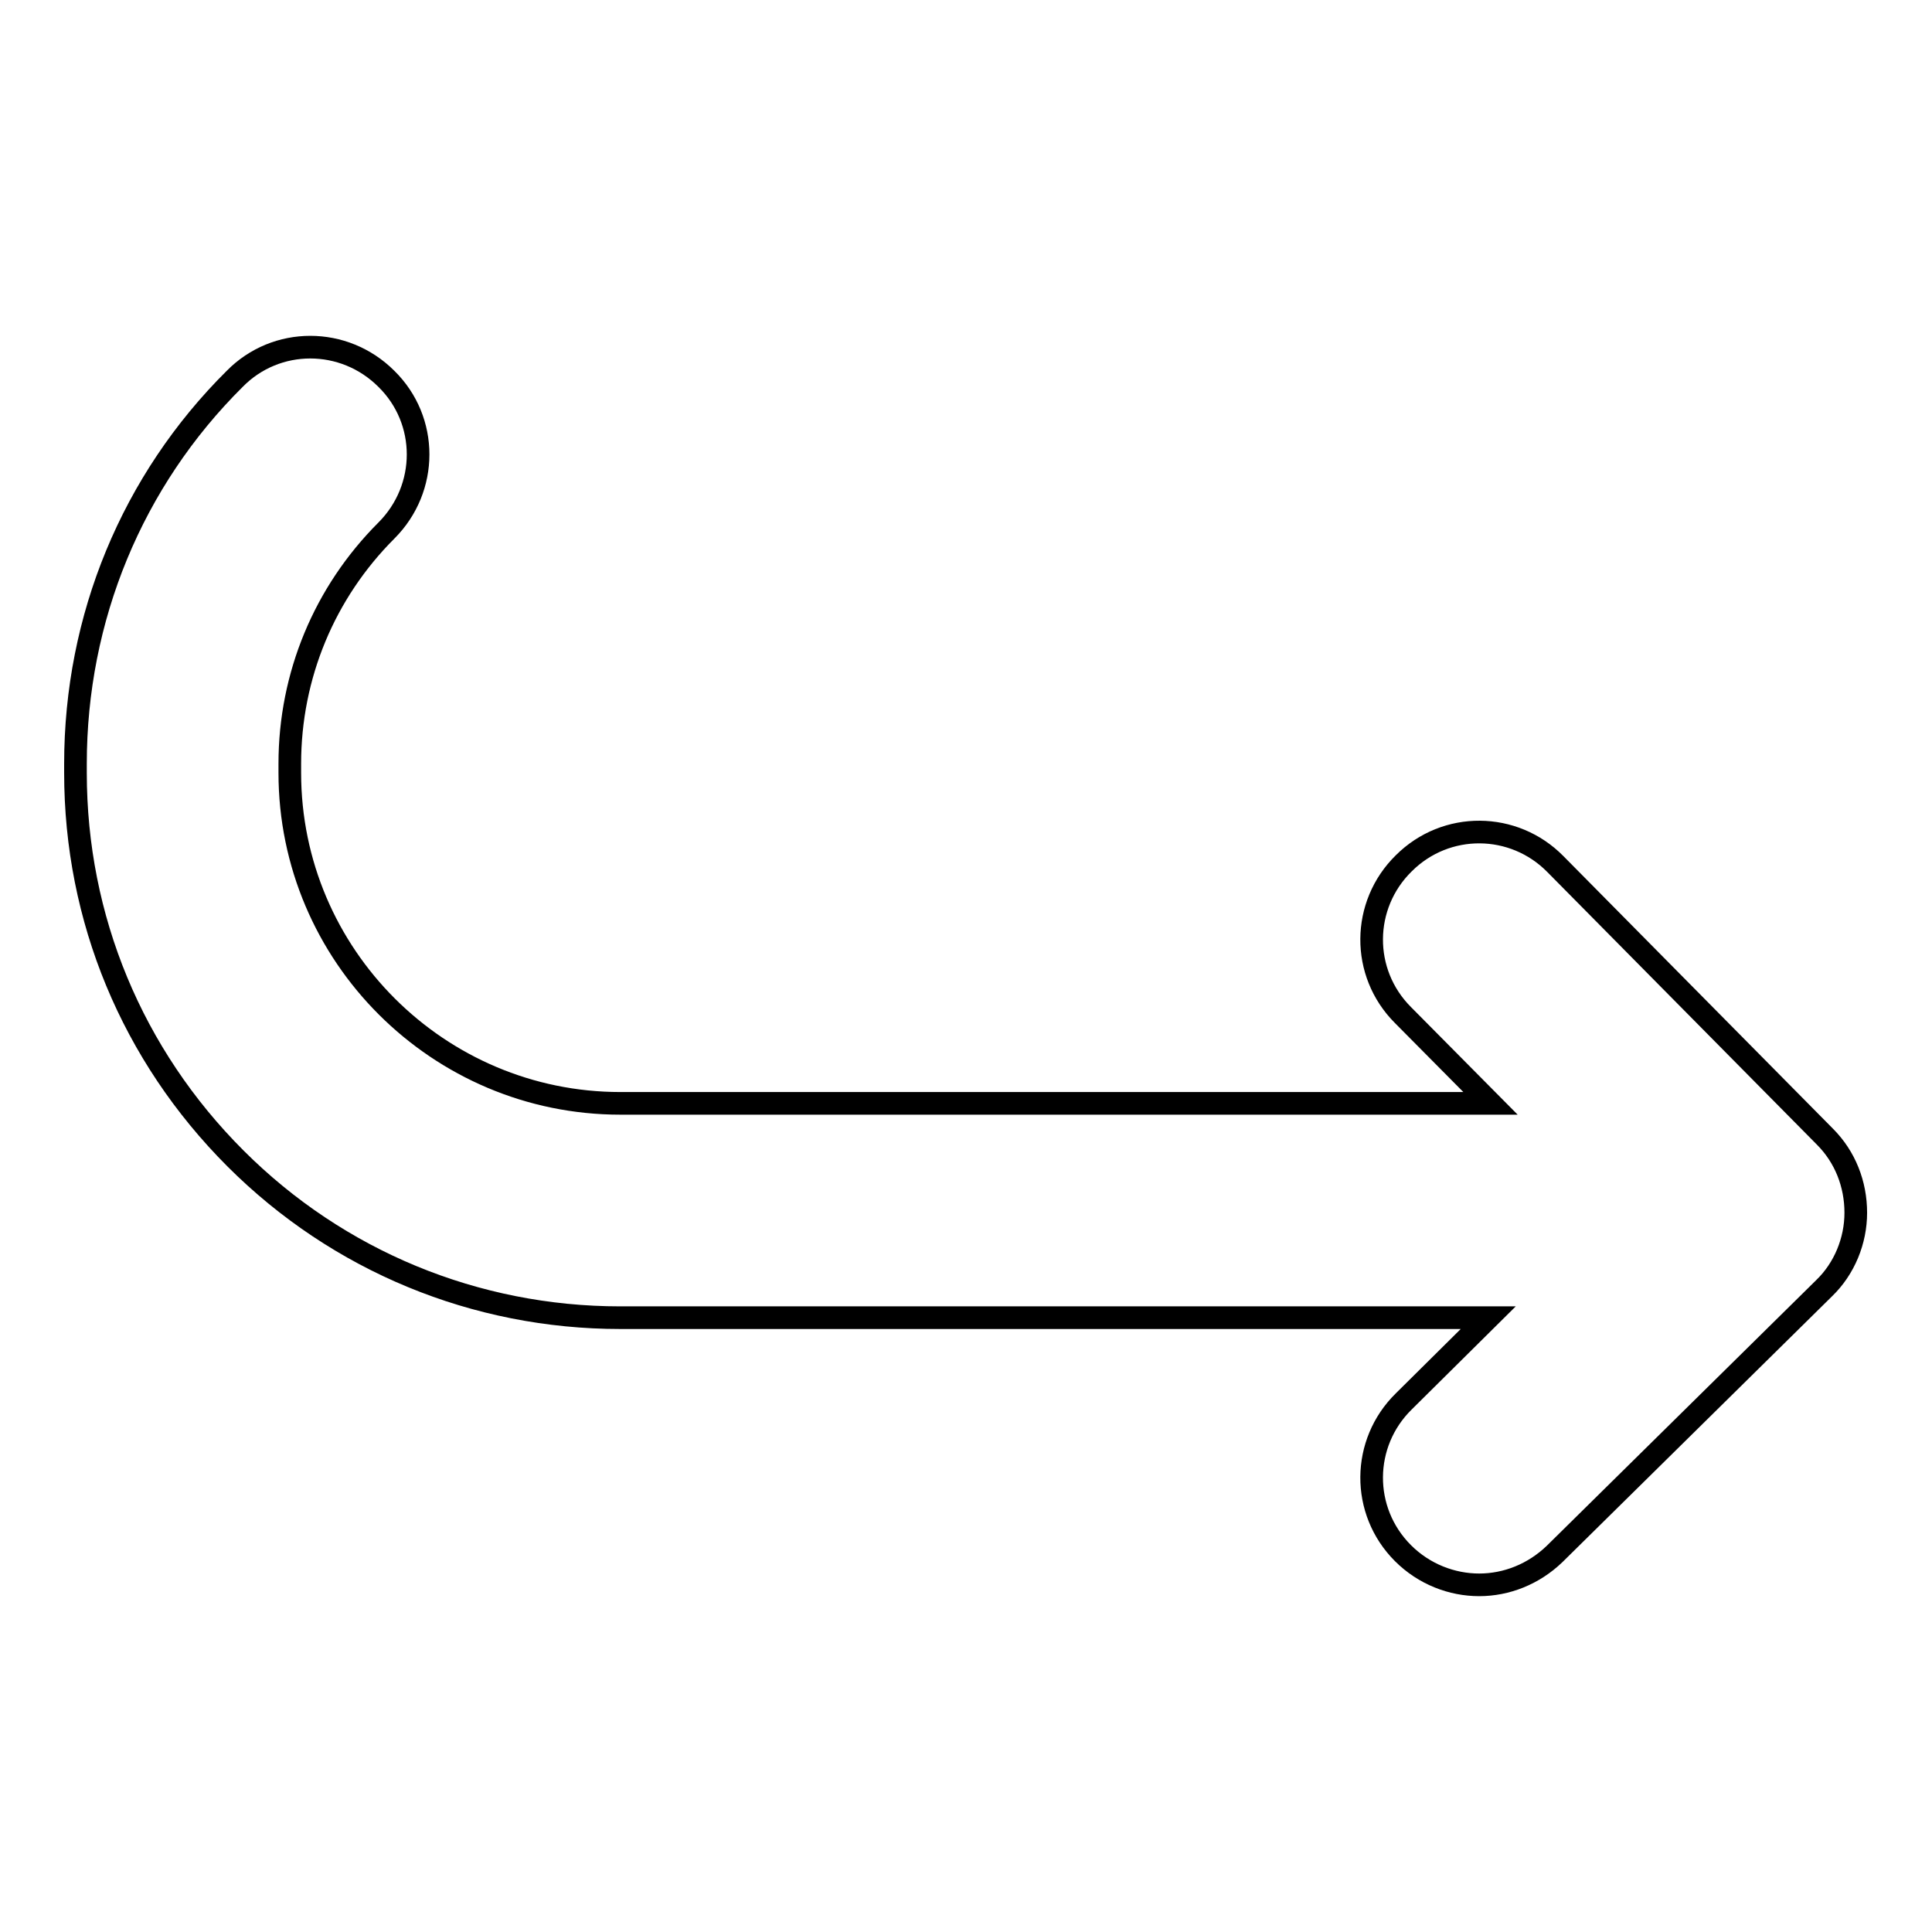
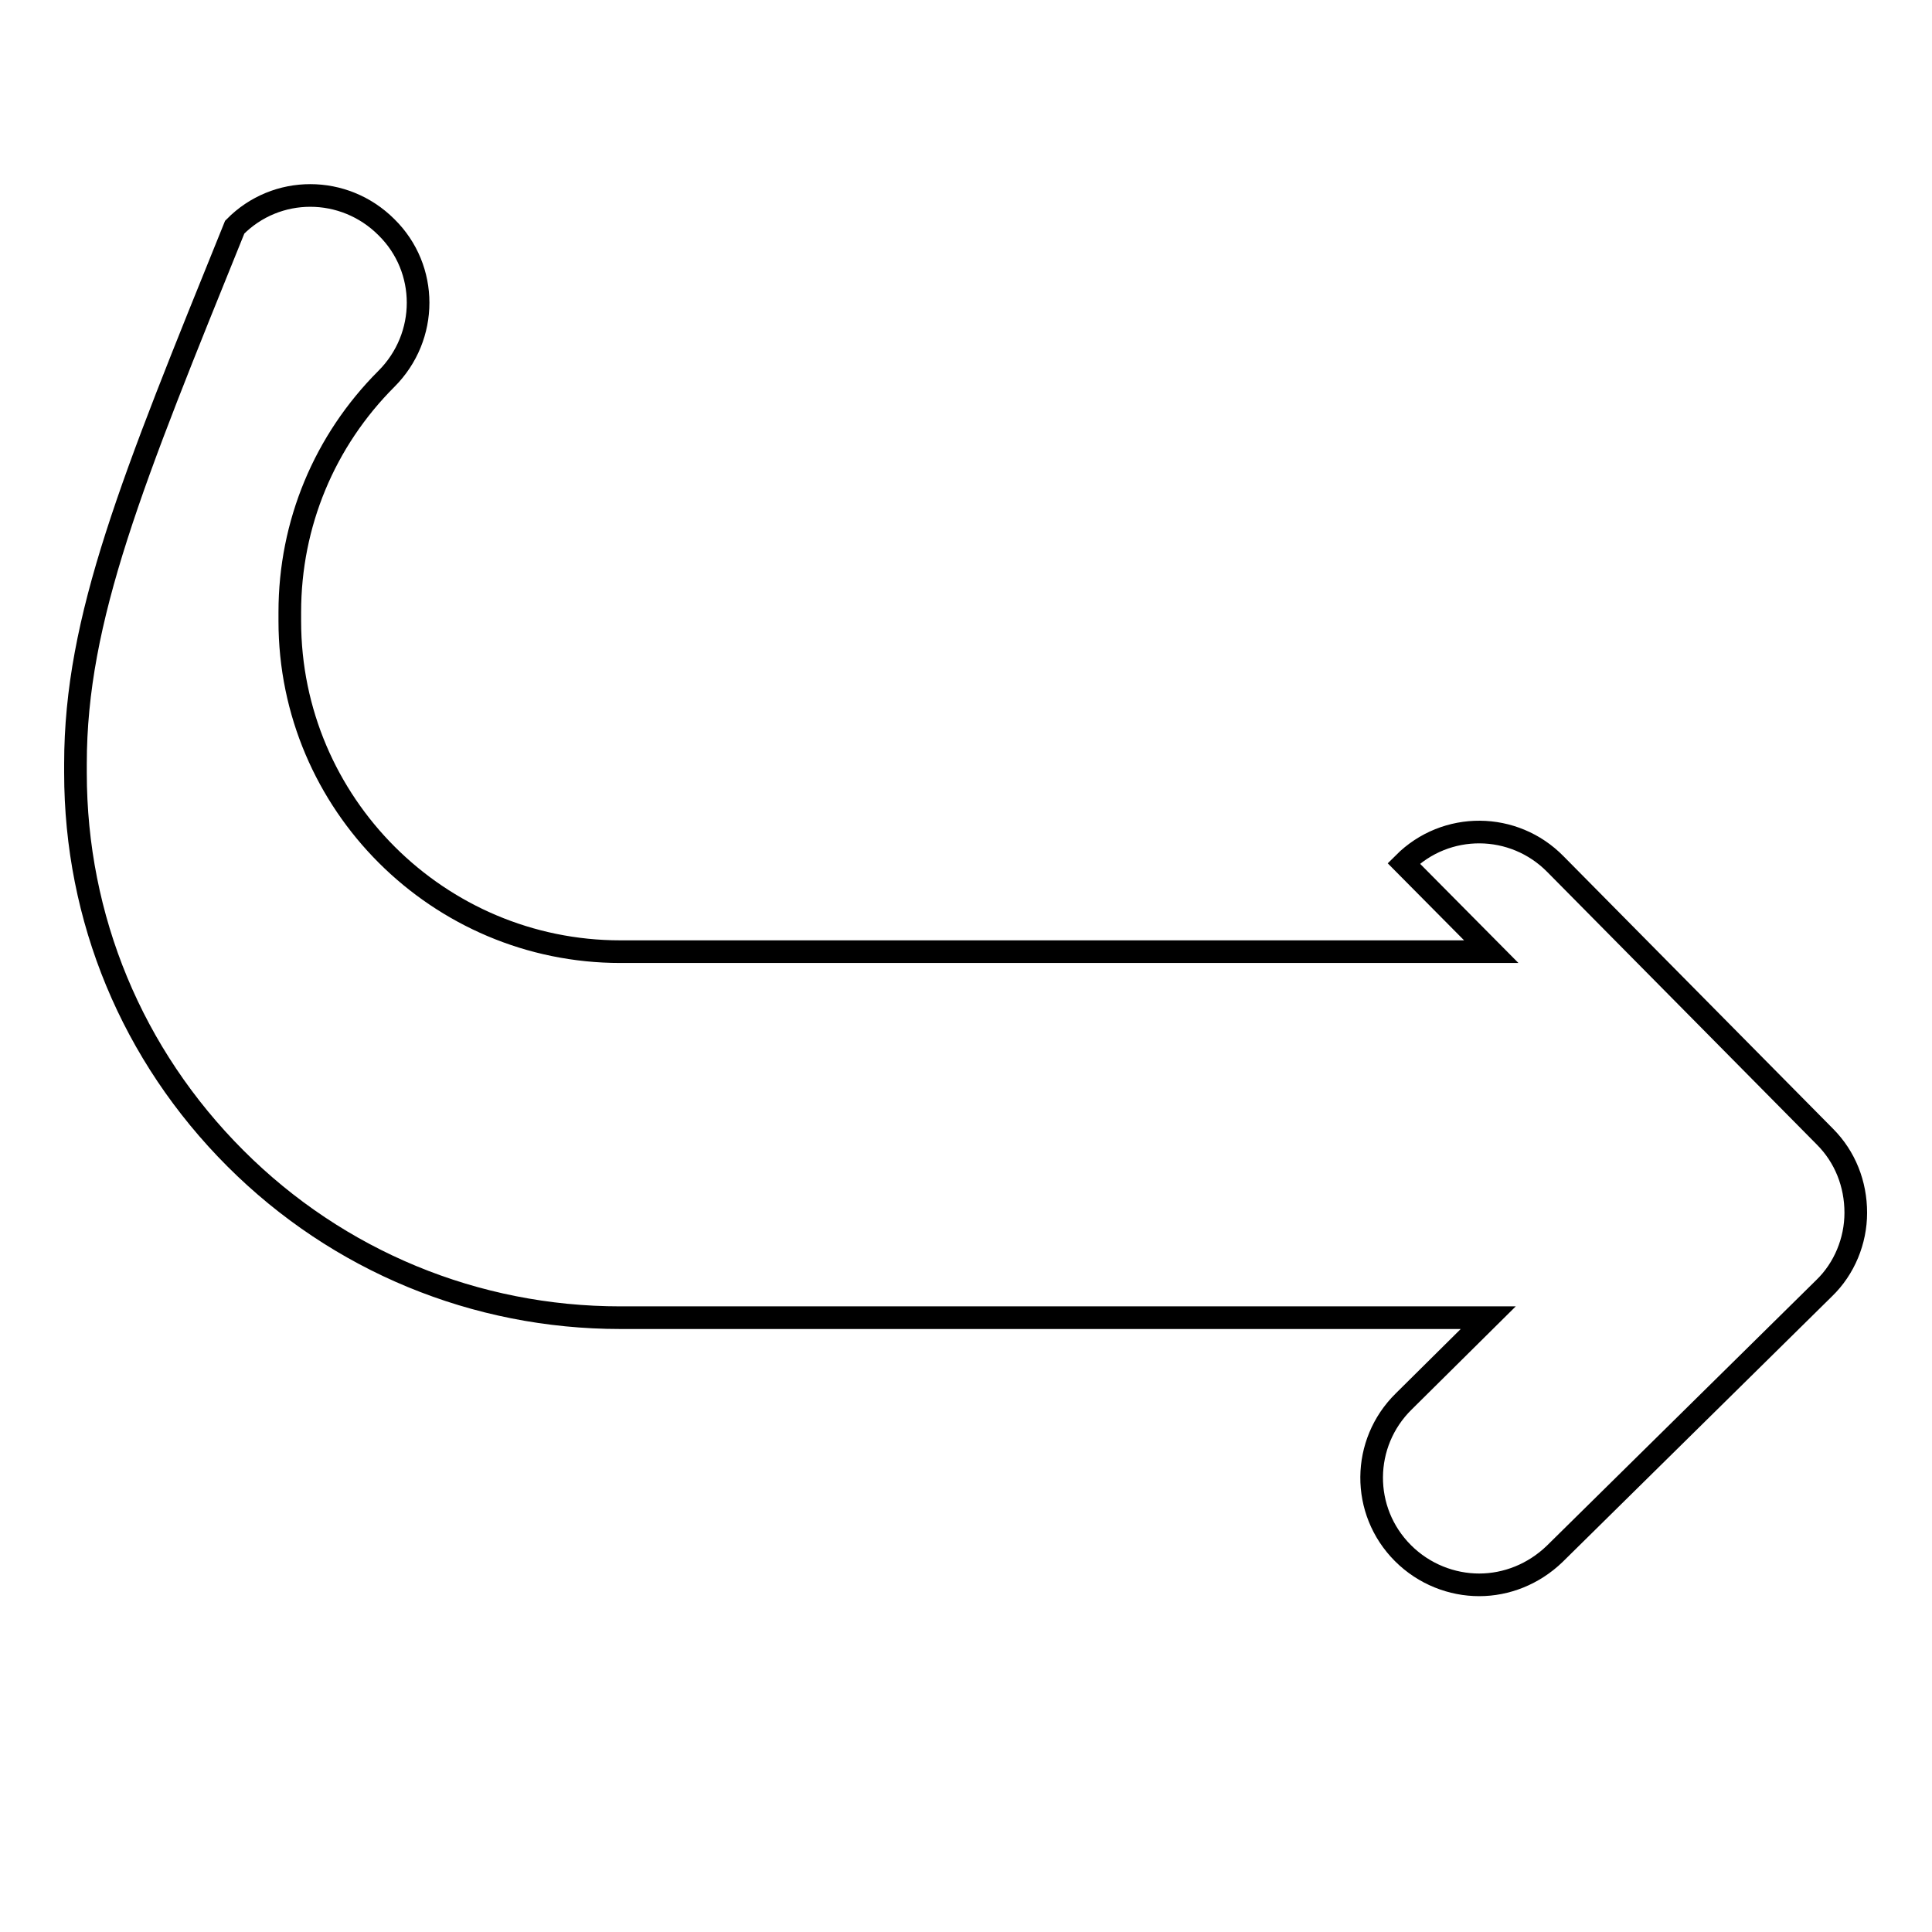
<svg xmlns="http://www.w3.org/2000/svg" version="1.1" x="0px" y="0px" viewBox="0 0 256 256" enable-background="new 0 0 256 256" xml:space="preserve">
  <g>
    <g>
      <g>
-         <path stroke-width="3" fill-opacity="0" stroke="#000000" d="M82.2,174.6h115l-11.2,11.1c-5.6,5.5-5.7,14.5-0.1,20.1c2.8,2.8,6.5,4.2,10.1,4.2c3.6,0,7.2-1.4,10-4.1l35.7-35.2c2.7-2.6,4.2-6.3,4.2-10c0-3.8-1.4-7.4-4.1-10.1l-35.7-36.1c-5.5-5.6-14.5-5.7-20.1-0.1c-5.6,5.5-5.7,14.5-0.1,20.1l11.6,11.7H82.2c-24.1,0-43.8-19.6-43.8-43.8v-1.2c0-11.7,4.6-22.7,12.8-30.9c5.6-5.6,5.6-14.6,0-20.1c-5.6-5.6-14.6-5.6-20.1,0C17.5,63.7,10,81.9,10,101.2v1.2c0,19.3,7.5,37.4,21.2,51.1C44.8,167.1,63,174.6,82.2,174.6z" />
+         <path stroke-width="3" fill-opacity="0" stroke="#000000" d="M82.2,174.6h115l-11.2,11.1c-5.6,5.5-5.7,14.5-0.1,20.1c2.8,2.8,6.5,4.2,10.1,4.2c3.6,0,7.2-1.4,10-4.1l35.7-35.2c2.7-2.6,4.2-6.3,4.2-10c0-3.8-1.4-7.4-4.1-10.1l-35.7-36.1c-5.5-5.6-14.5-5.7-20.1-0.1l11.6,11.7H82.2c-24.1,0-43.8-19.6-43.8-43.8v-1.2c0-11.7,4.6-22.7,12.8-30.9c5.6-5.6,5.6-14.6,0-20.1c-5.6-5.6-14.6-5.6-20.1,0C17.5,63.7,10,81.9,10,101.2v1.2c0,19.3,7.5,37.4,21.2,51.1C44.8,167.1,63,174.6,82.2,174.6z" />
      </g>
      <g />
      <g />
      <g />
      <g />
      <g />
      <g />
      <g />
      <g />
      <g />
      <g />
      <g />
      <g />
      <g />
      <g />
      <g />
    </g>
  </g>
</svg>